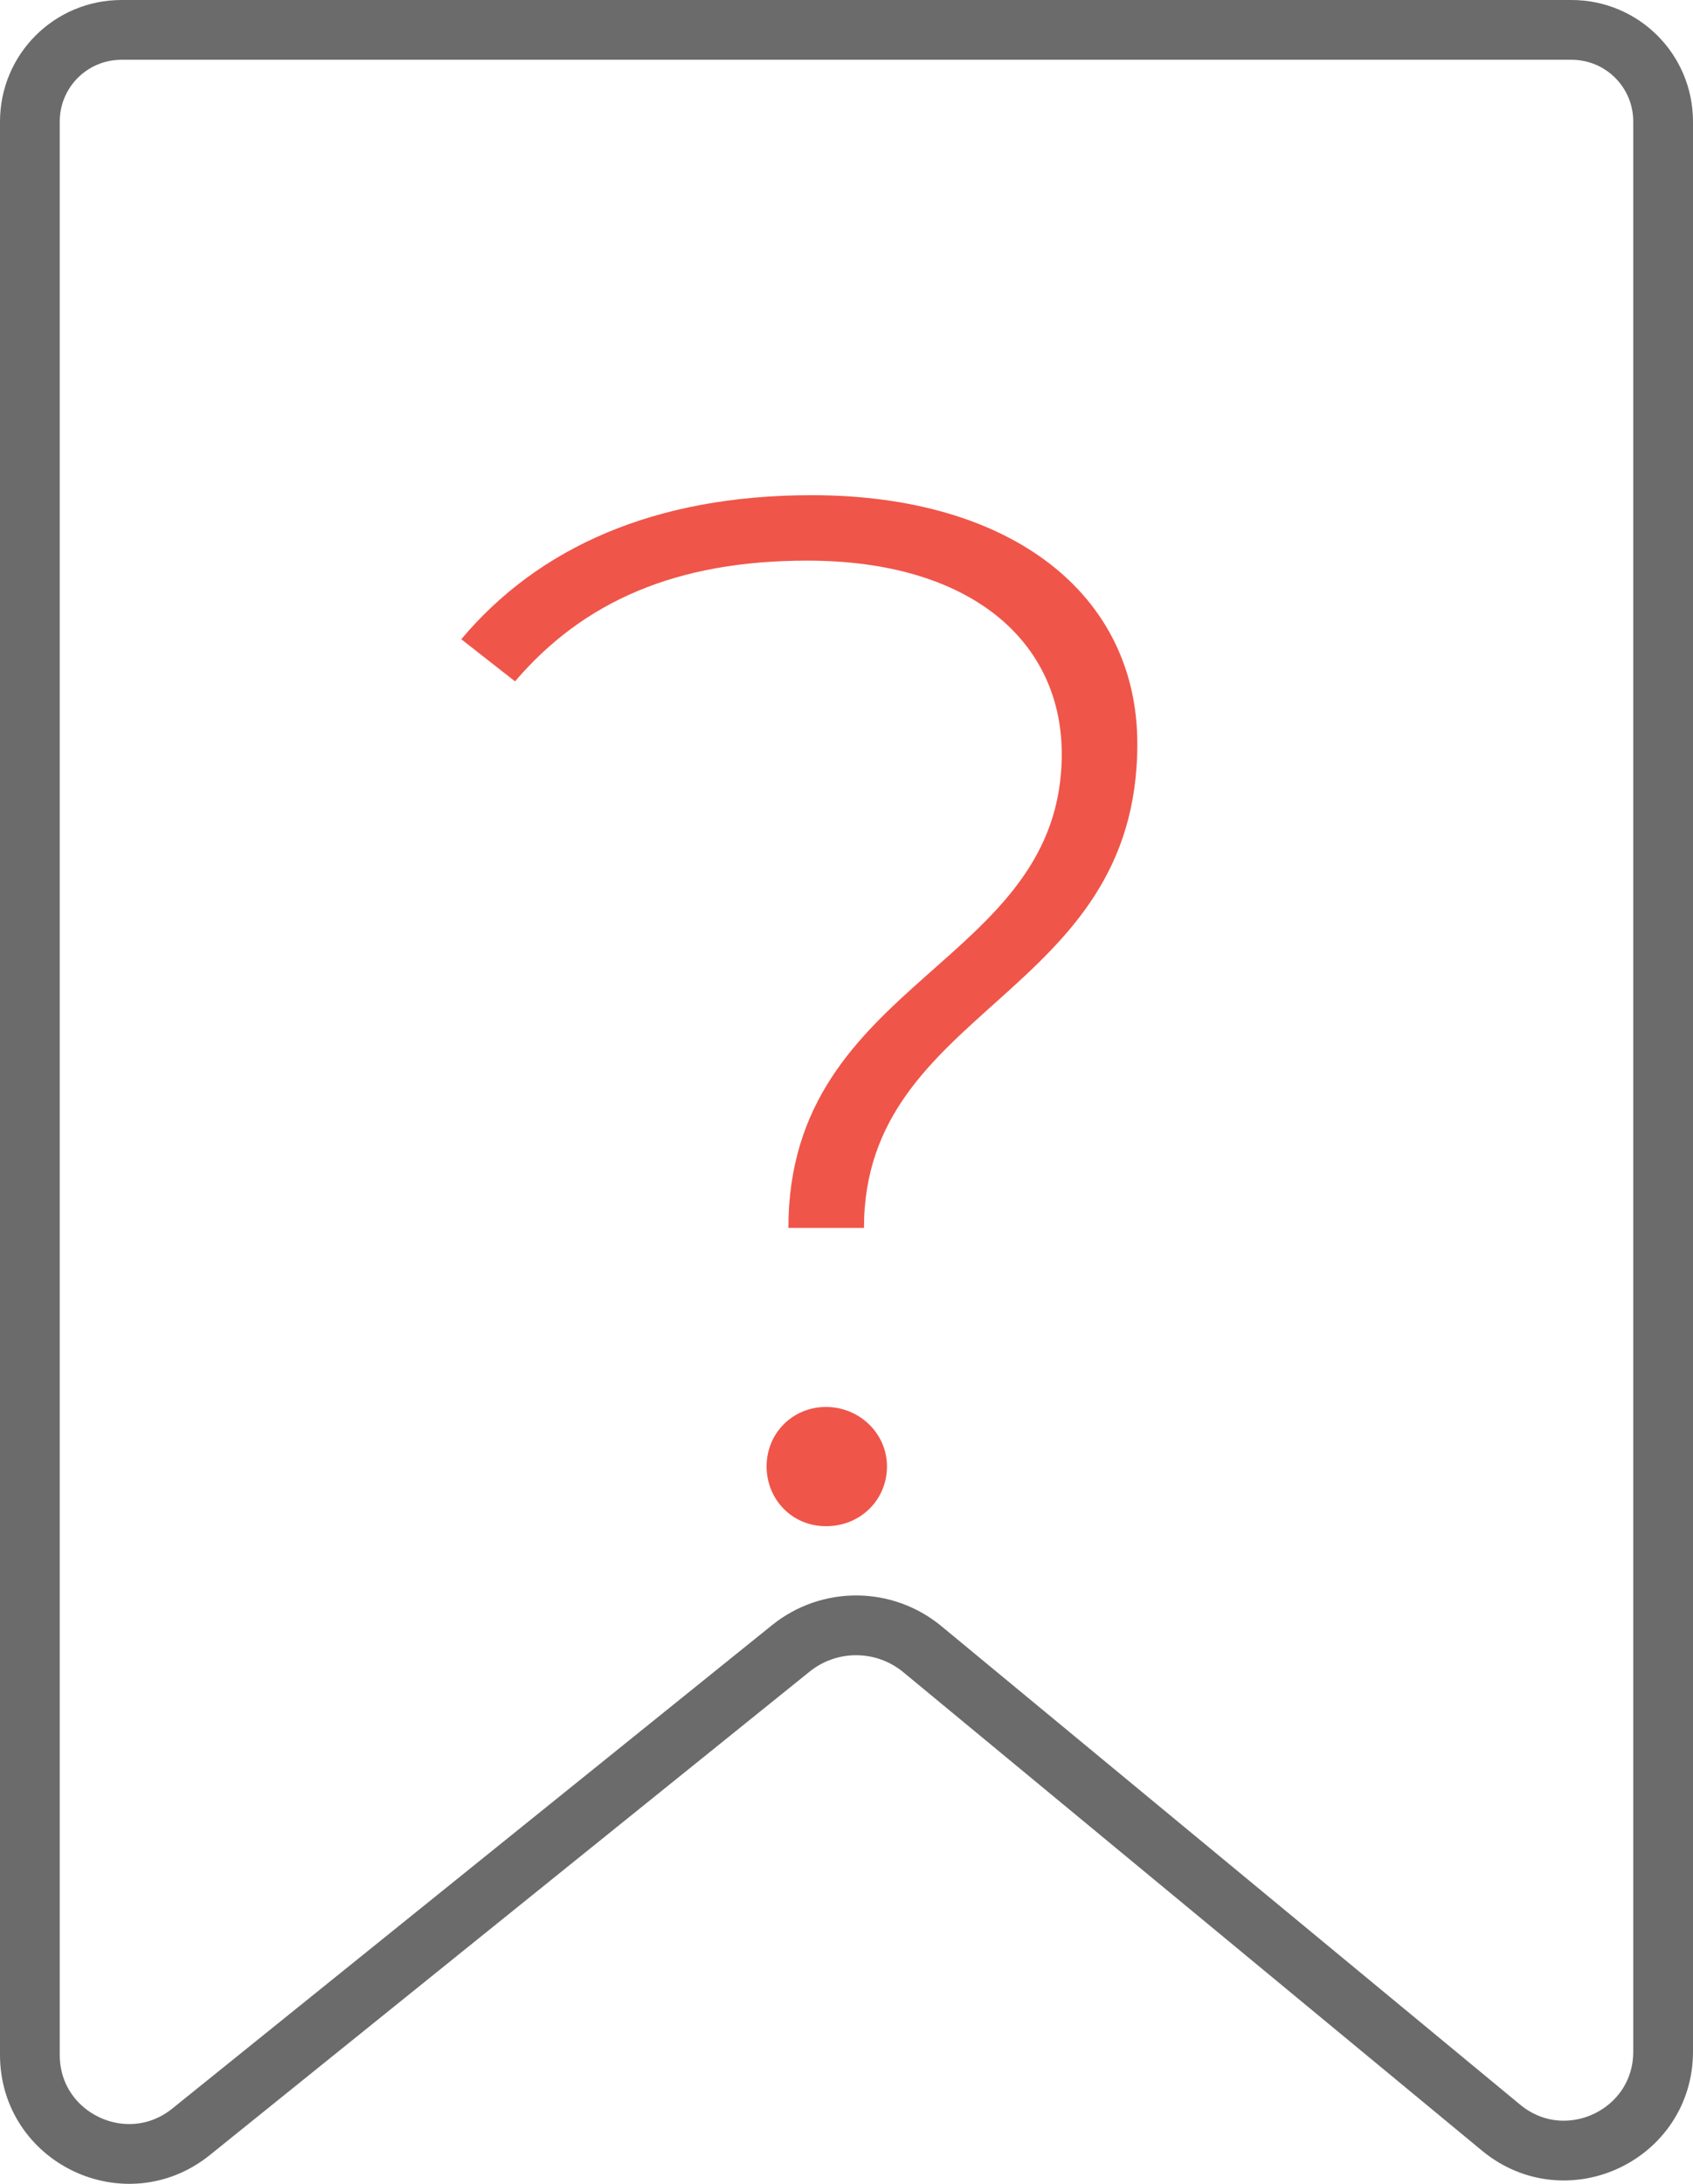
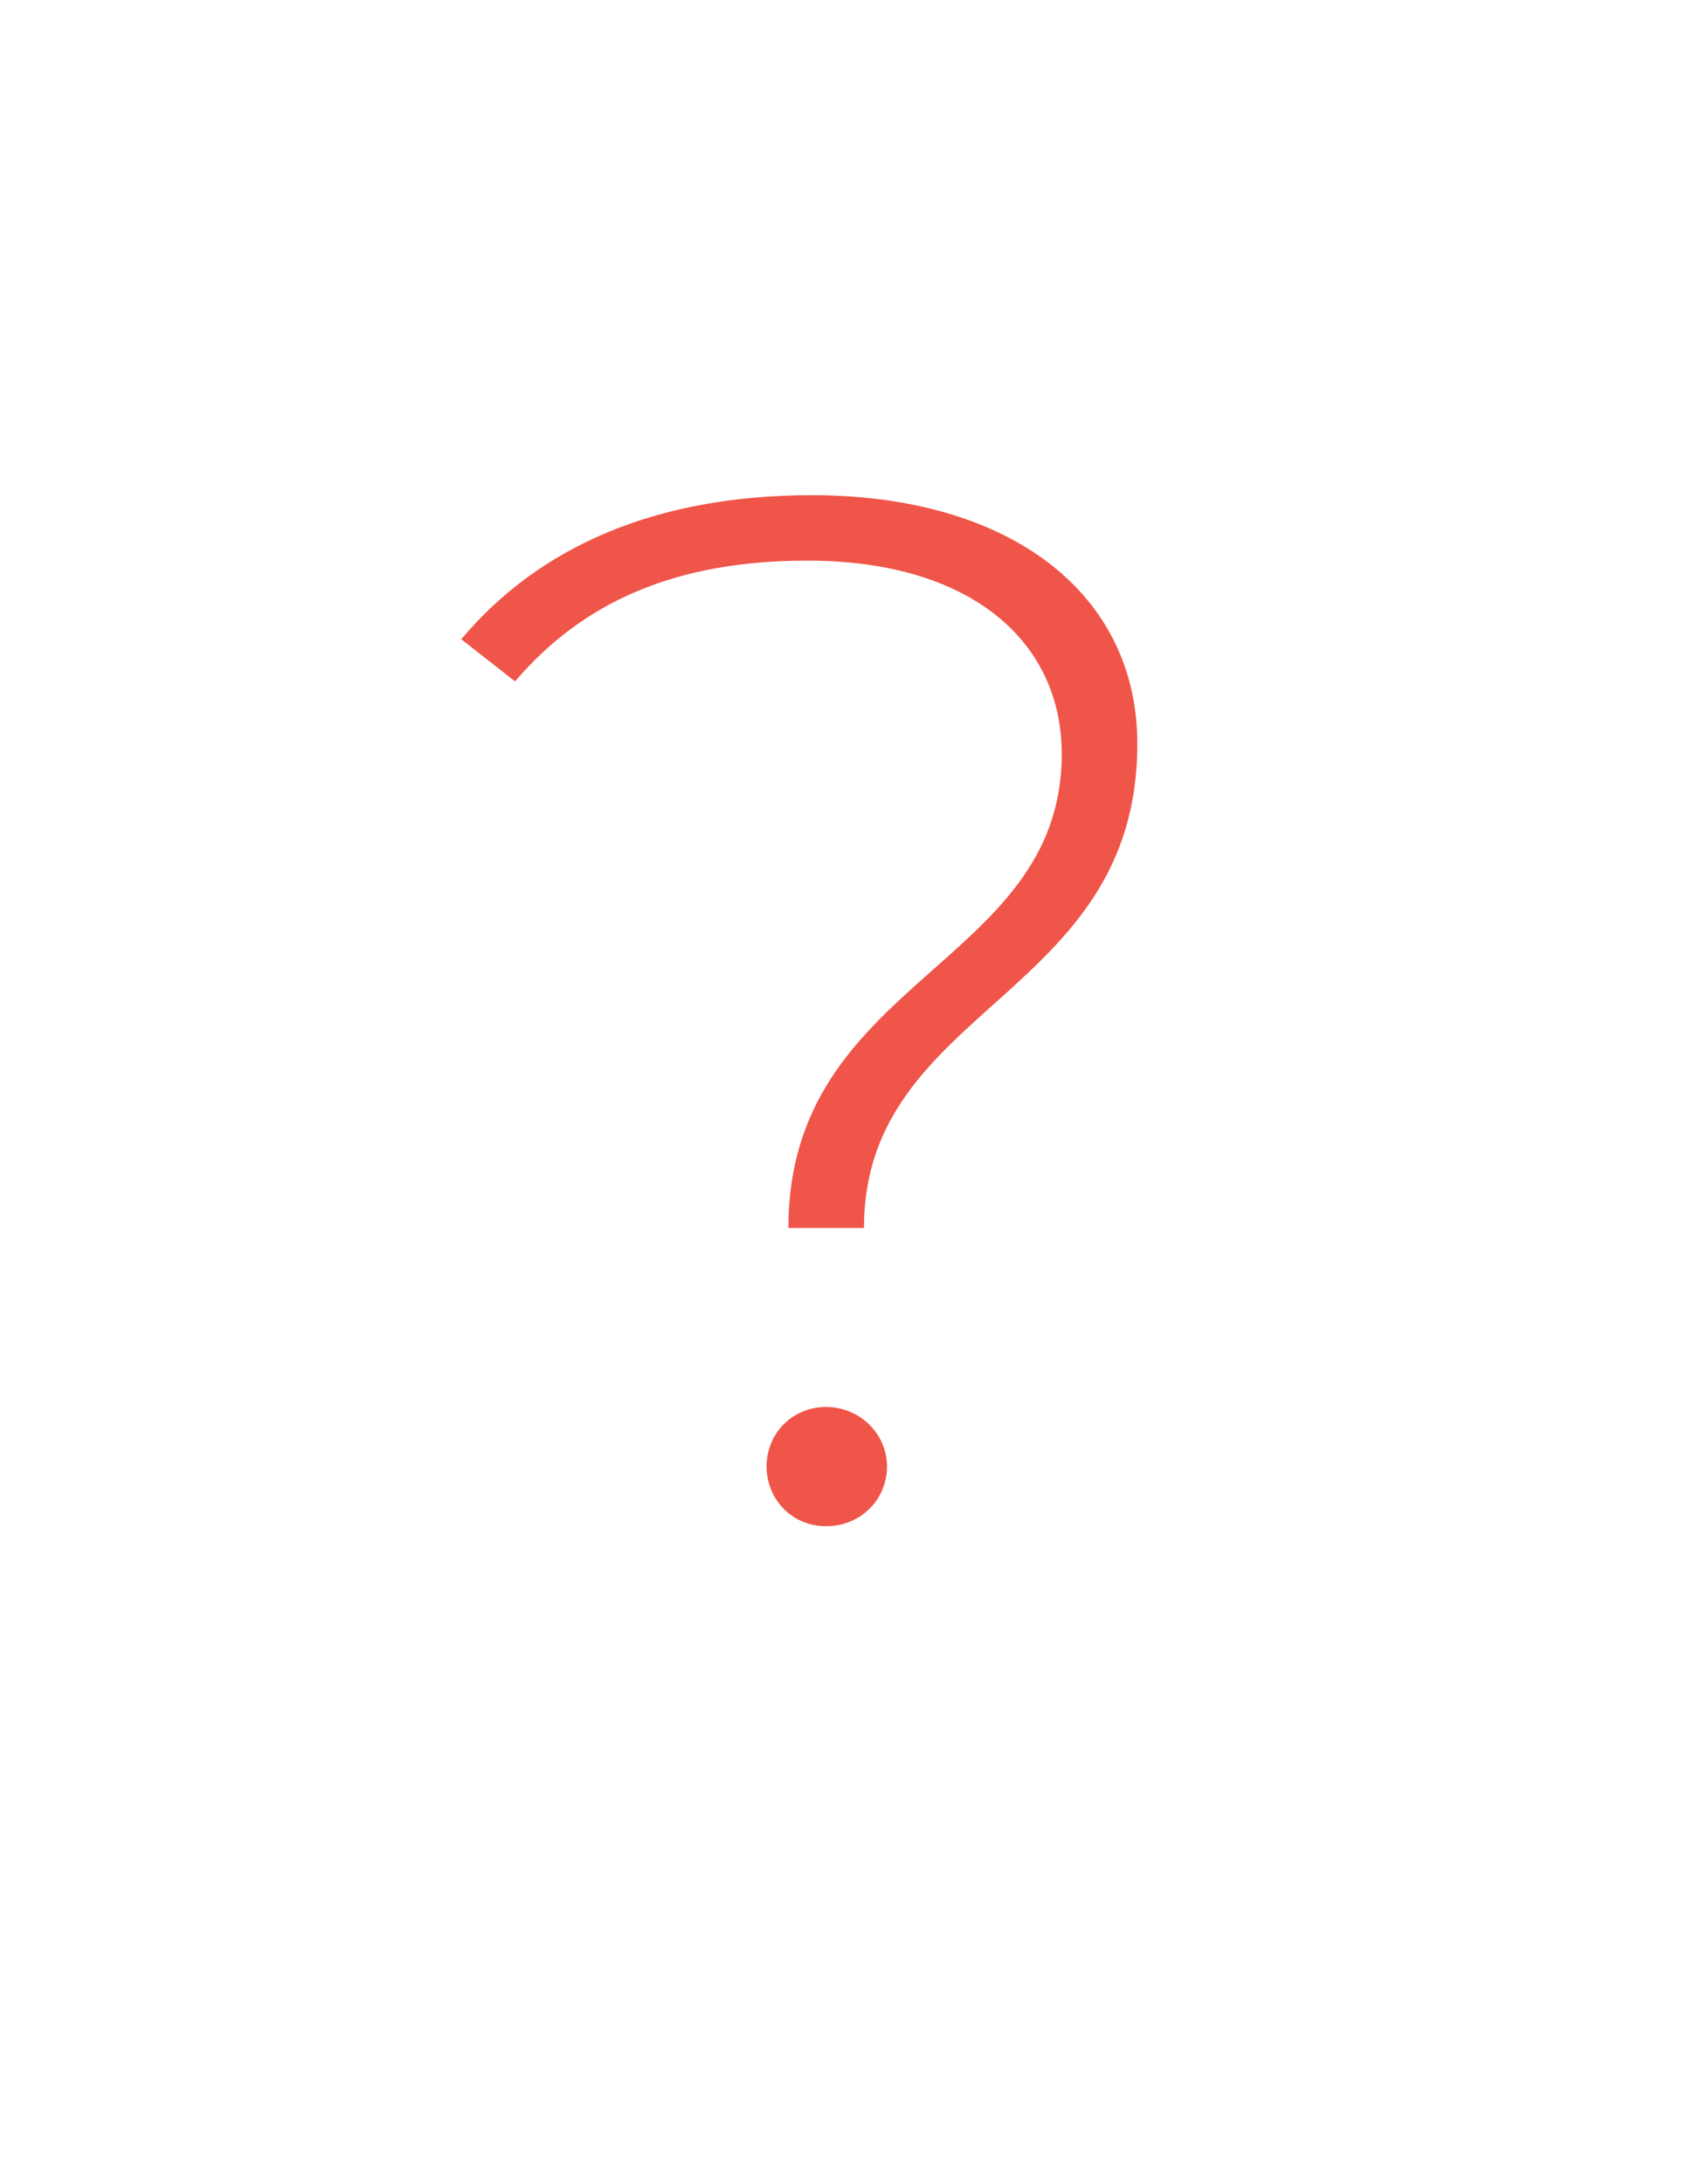
<svg xmlns="http://www.w3.org/2000/svg" id="Layer_2" data-name="Layer 2" viewBox="0 0 56.67 73.08">
  <defs>
    <style>      .cls-1 {        fill: #f05549;      }      .cls-2 {        fill: none;        stroke: #6b6b6b;        stroke-miterlimit: 10;        stroke-width: 2px;      }    </style>
  </defs>
  <g id="Layer_1-2" data-name="Layer 1">
    <g>
-       <path class="cls-2" d="M6.39,71.34l20.08-16.18c1.29-1.04,3.13-1.03,4.41,.03l19.37,16.01c2.16,1.78,5.42,.25,5.42-2.55V4.07c0-1.7-1.37-3.07-3.07-3.07H4.07c-1.7,0-3.07,1.37-3.07,3.07V68.76c0,2.78,3.22,4.32,5.39,2.58Z" />
      <path class="cls-1" d="M35.54,25.23c0-3.75-3.02-6.47-8.52-6.47-4.38,0-7.49,1.36-9.78,4.04l-1.8-1.41c2.58-3.07,6.47-4.82,11.73-4.82,6.67,0,10.9,3.31,10.9,8.32,0,8.52-9.15,8.76-9.15,16.2h-2.53c0-8.37,9.15-8.76,9.15-15.86Zm-9.88,23.84c0-1.12,.88-1.99,1.99-1.99s2.04,.88,2.04,1.99-.88,2-2.04,2-1.99-.92-1.99-2Z" />
    </g>
  </g>
</svg>